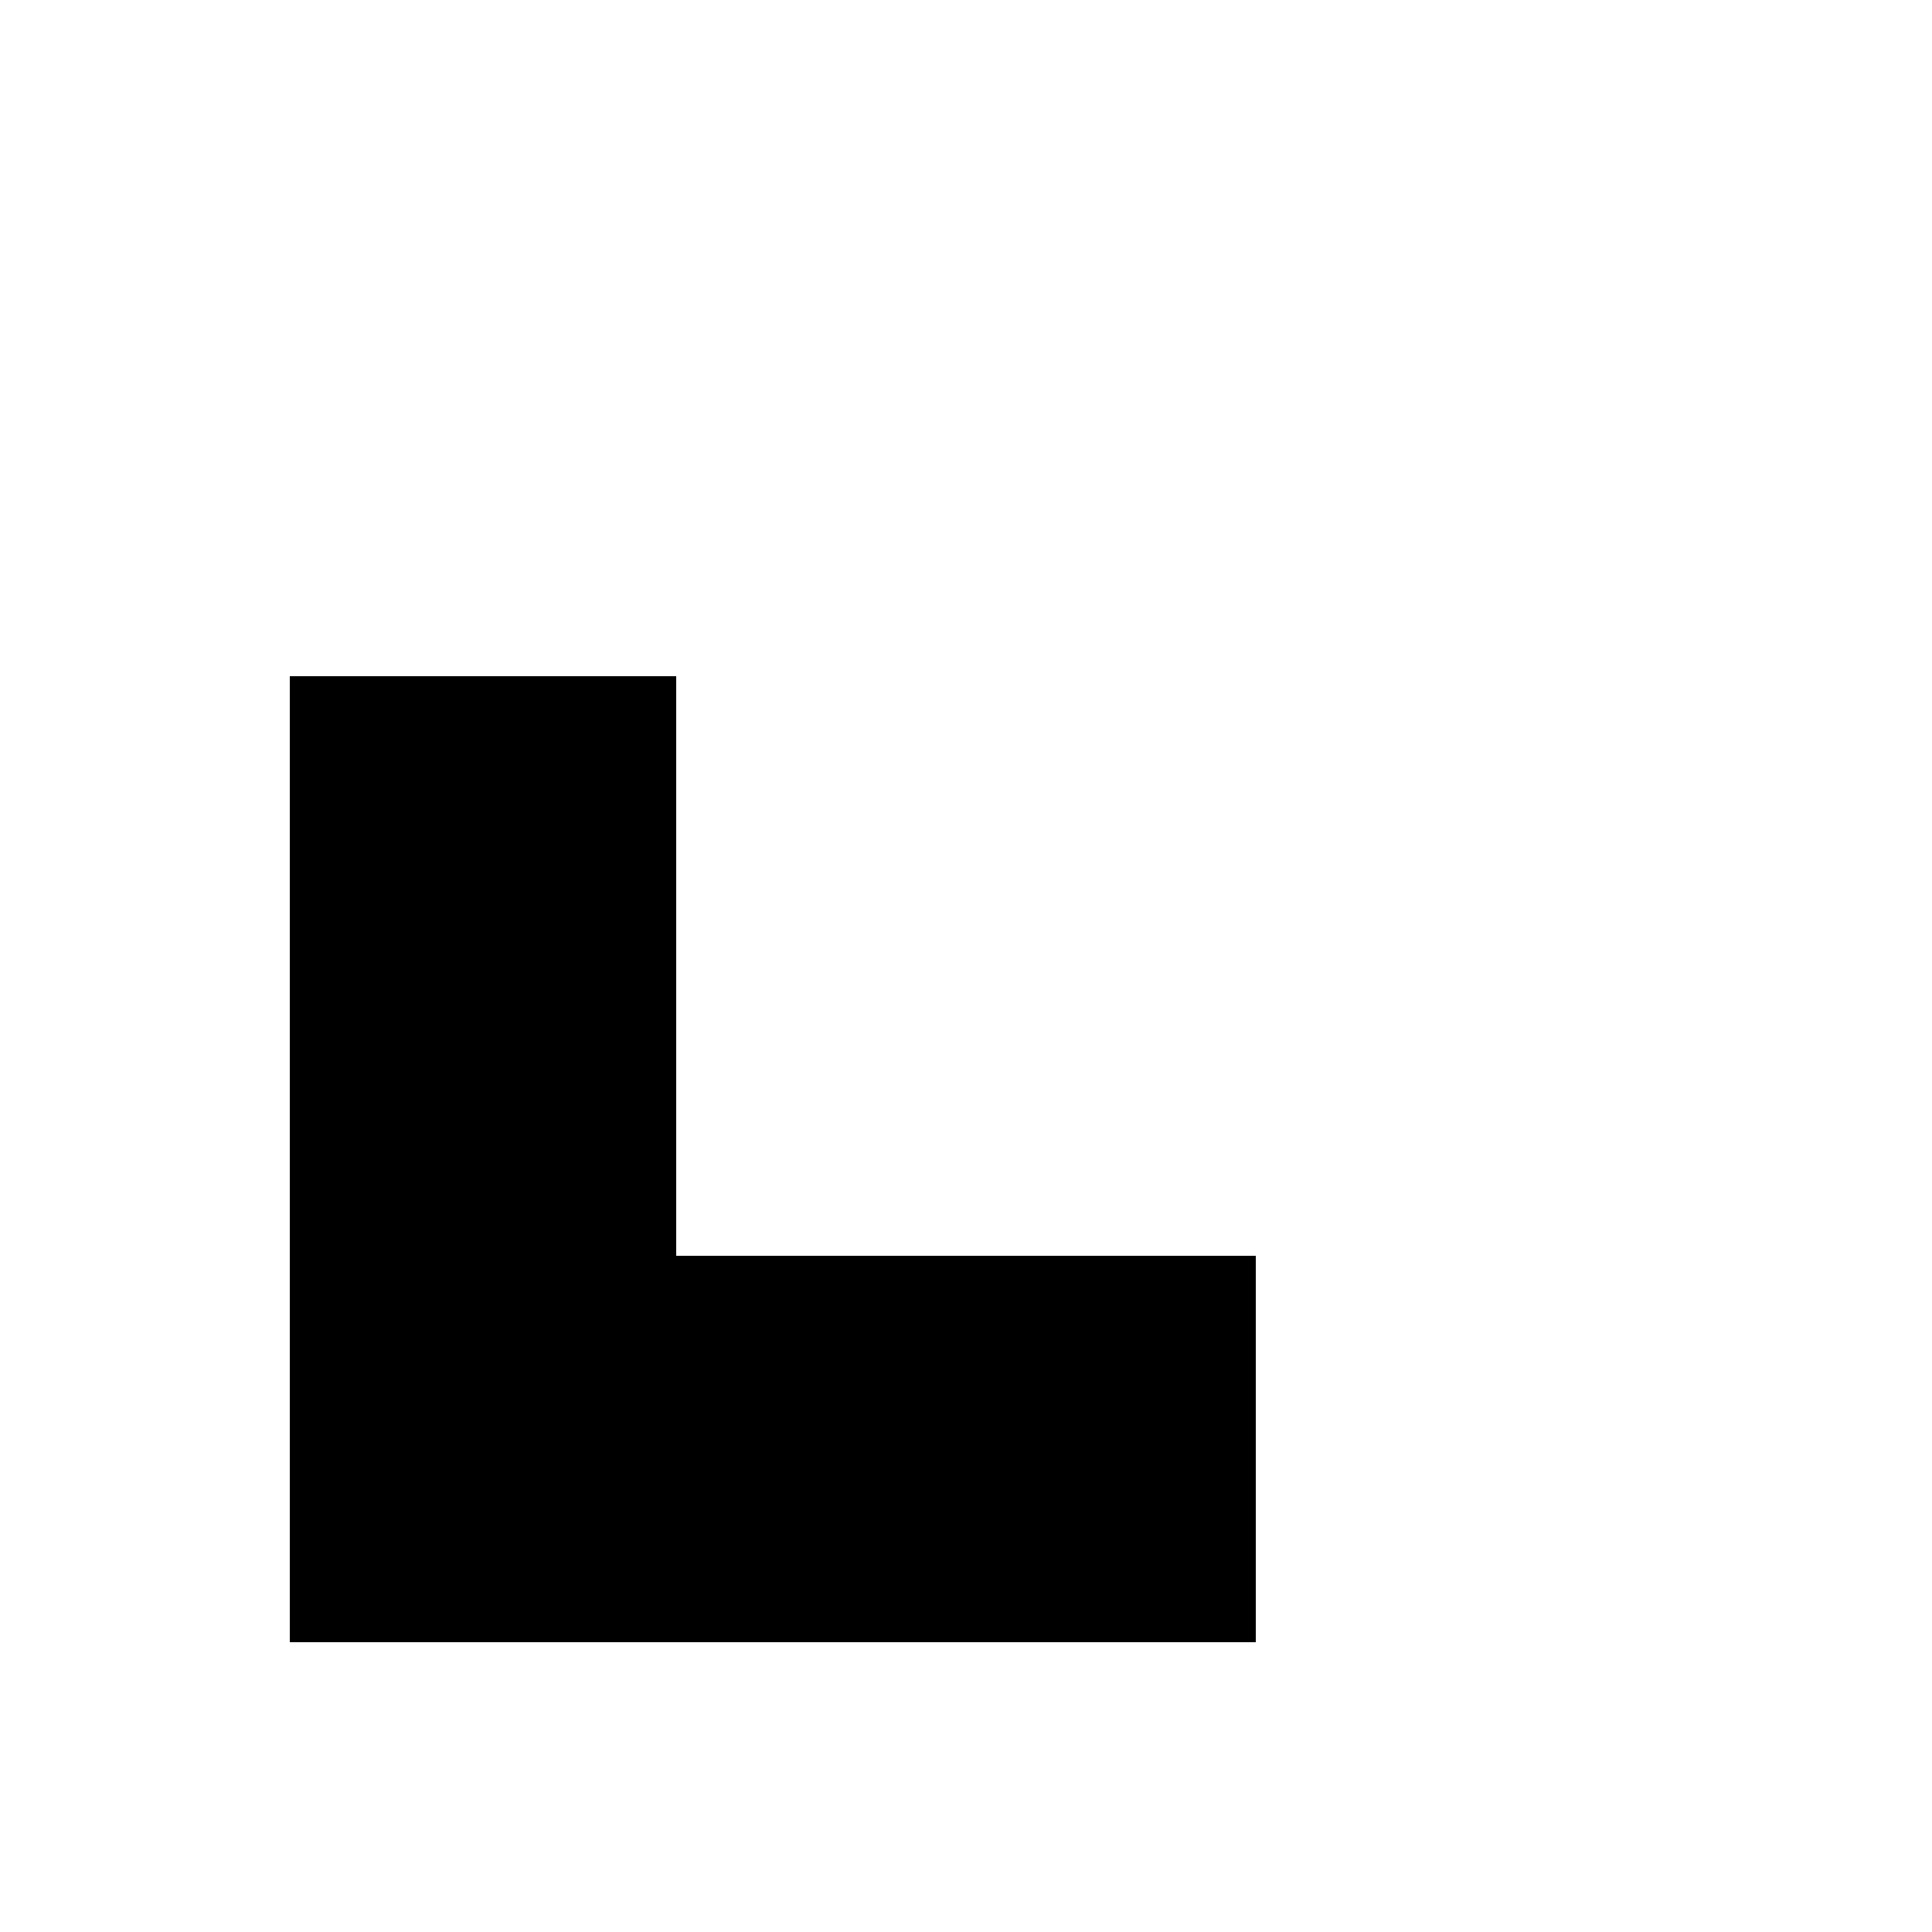
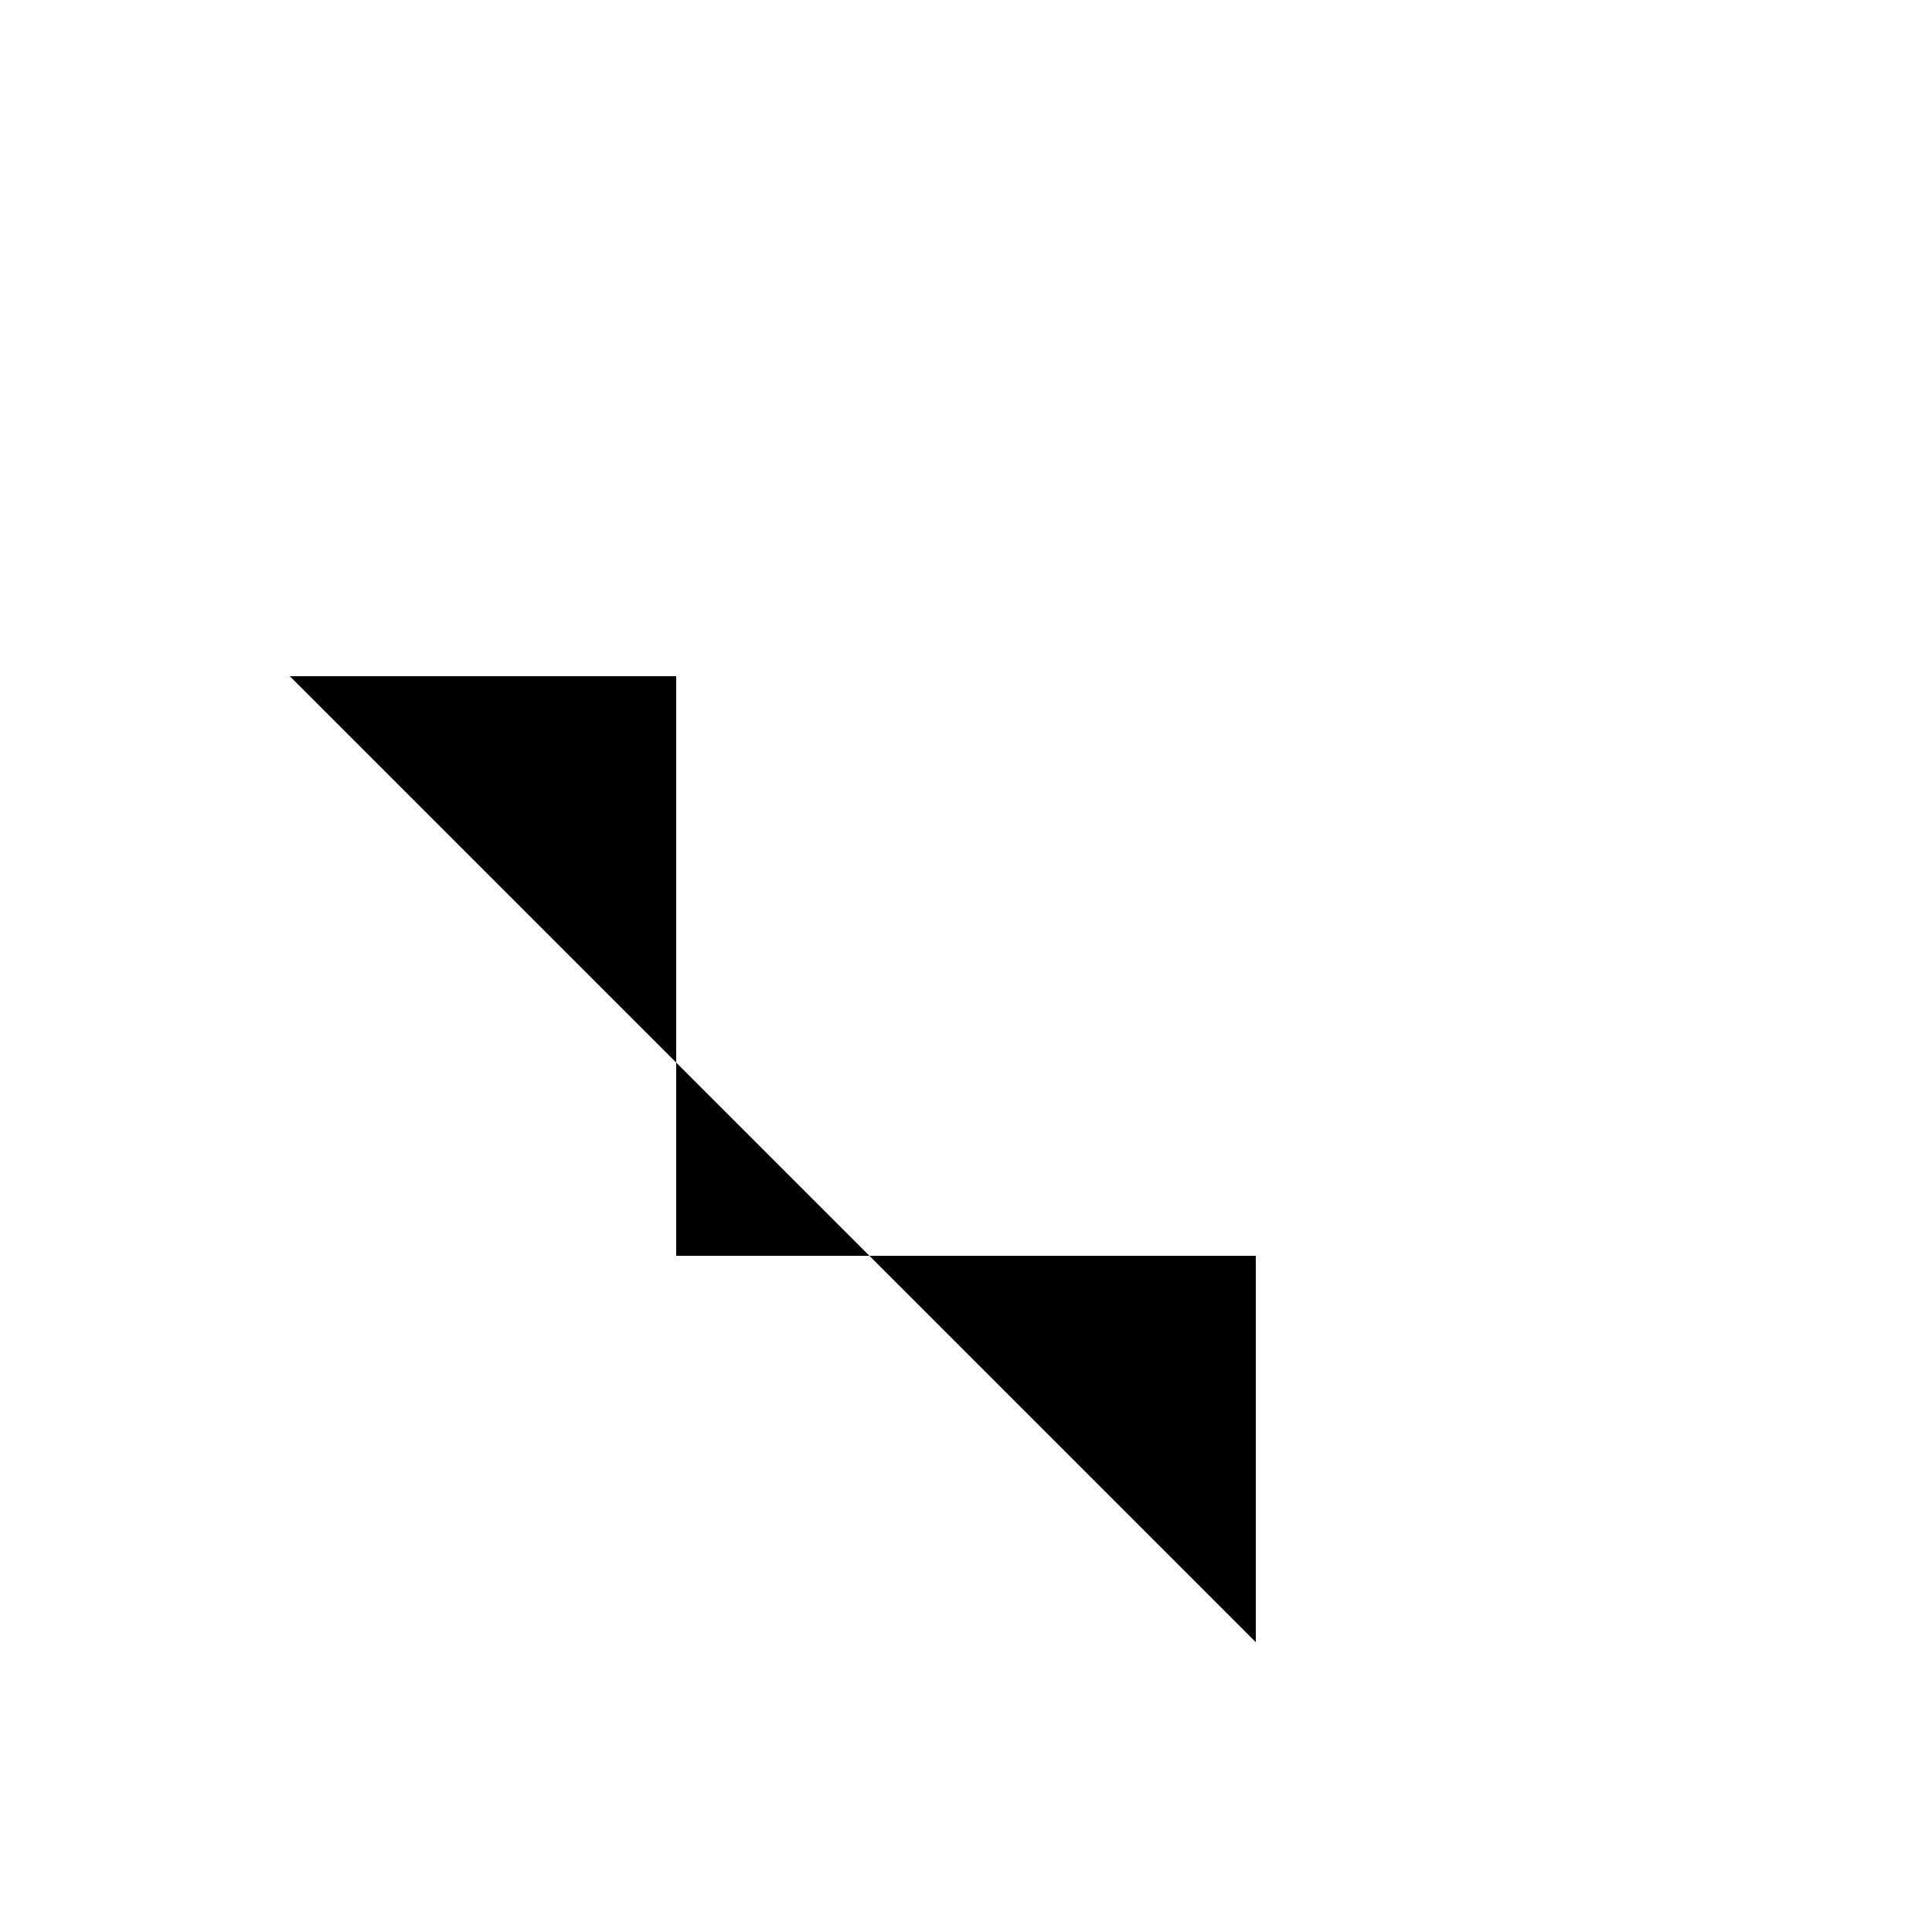
<svg xmlns="http://www.w3.org/2000/svg" width="1024" height="1024" viewBox="0 0 1 1.0">
  <title>chevron-down-left</title>
-   <path id="icon-chevron-down-left" fill-rule="evenodd" d="M .65,.85 L .65,.65 L .35,.65 L .35,.35 L .15,.35 L .15,.85 z" />
+   <path id="icon-chevron-down-left" fill-rule="evenodd" d="M .65,.85 L .65,.65 L .35,.65 L .35,.35 L .15,.35 z" />
</svg>